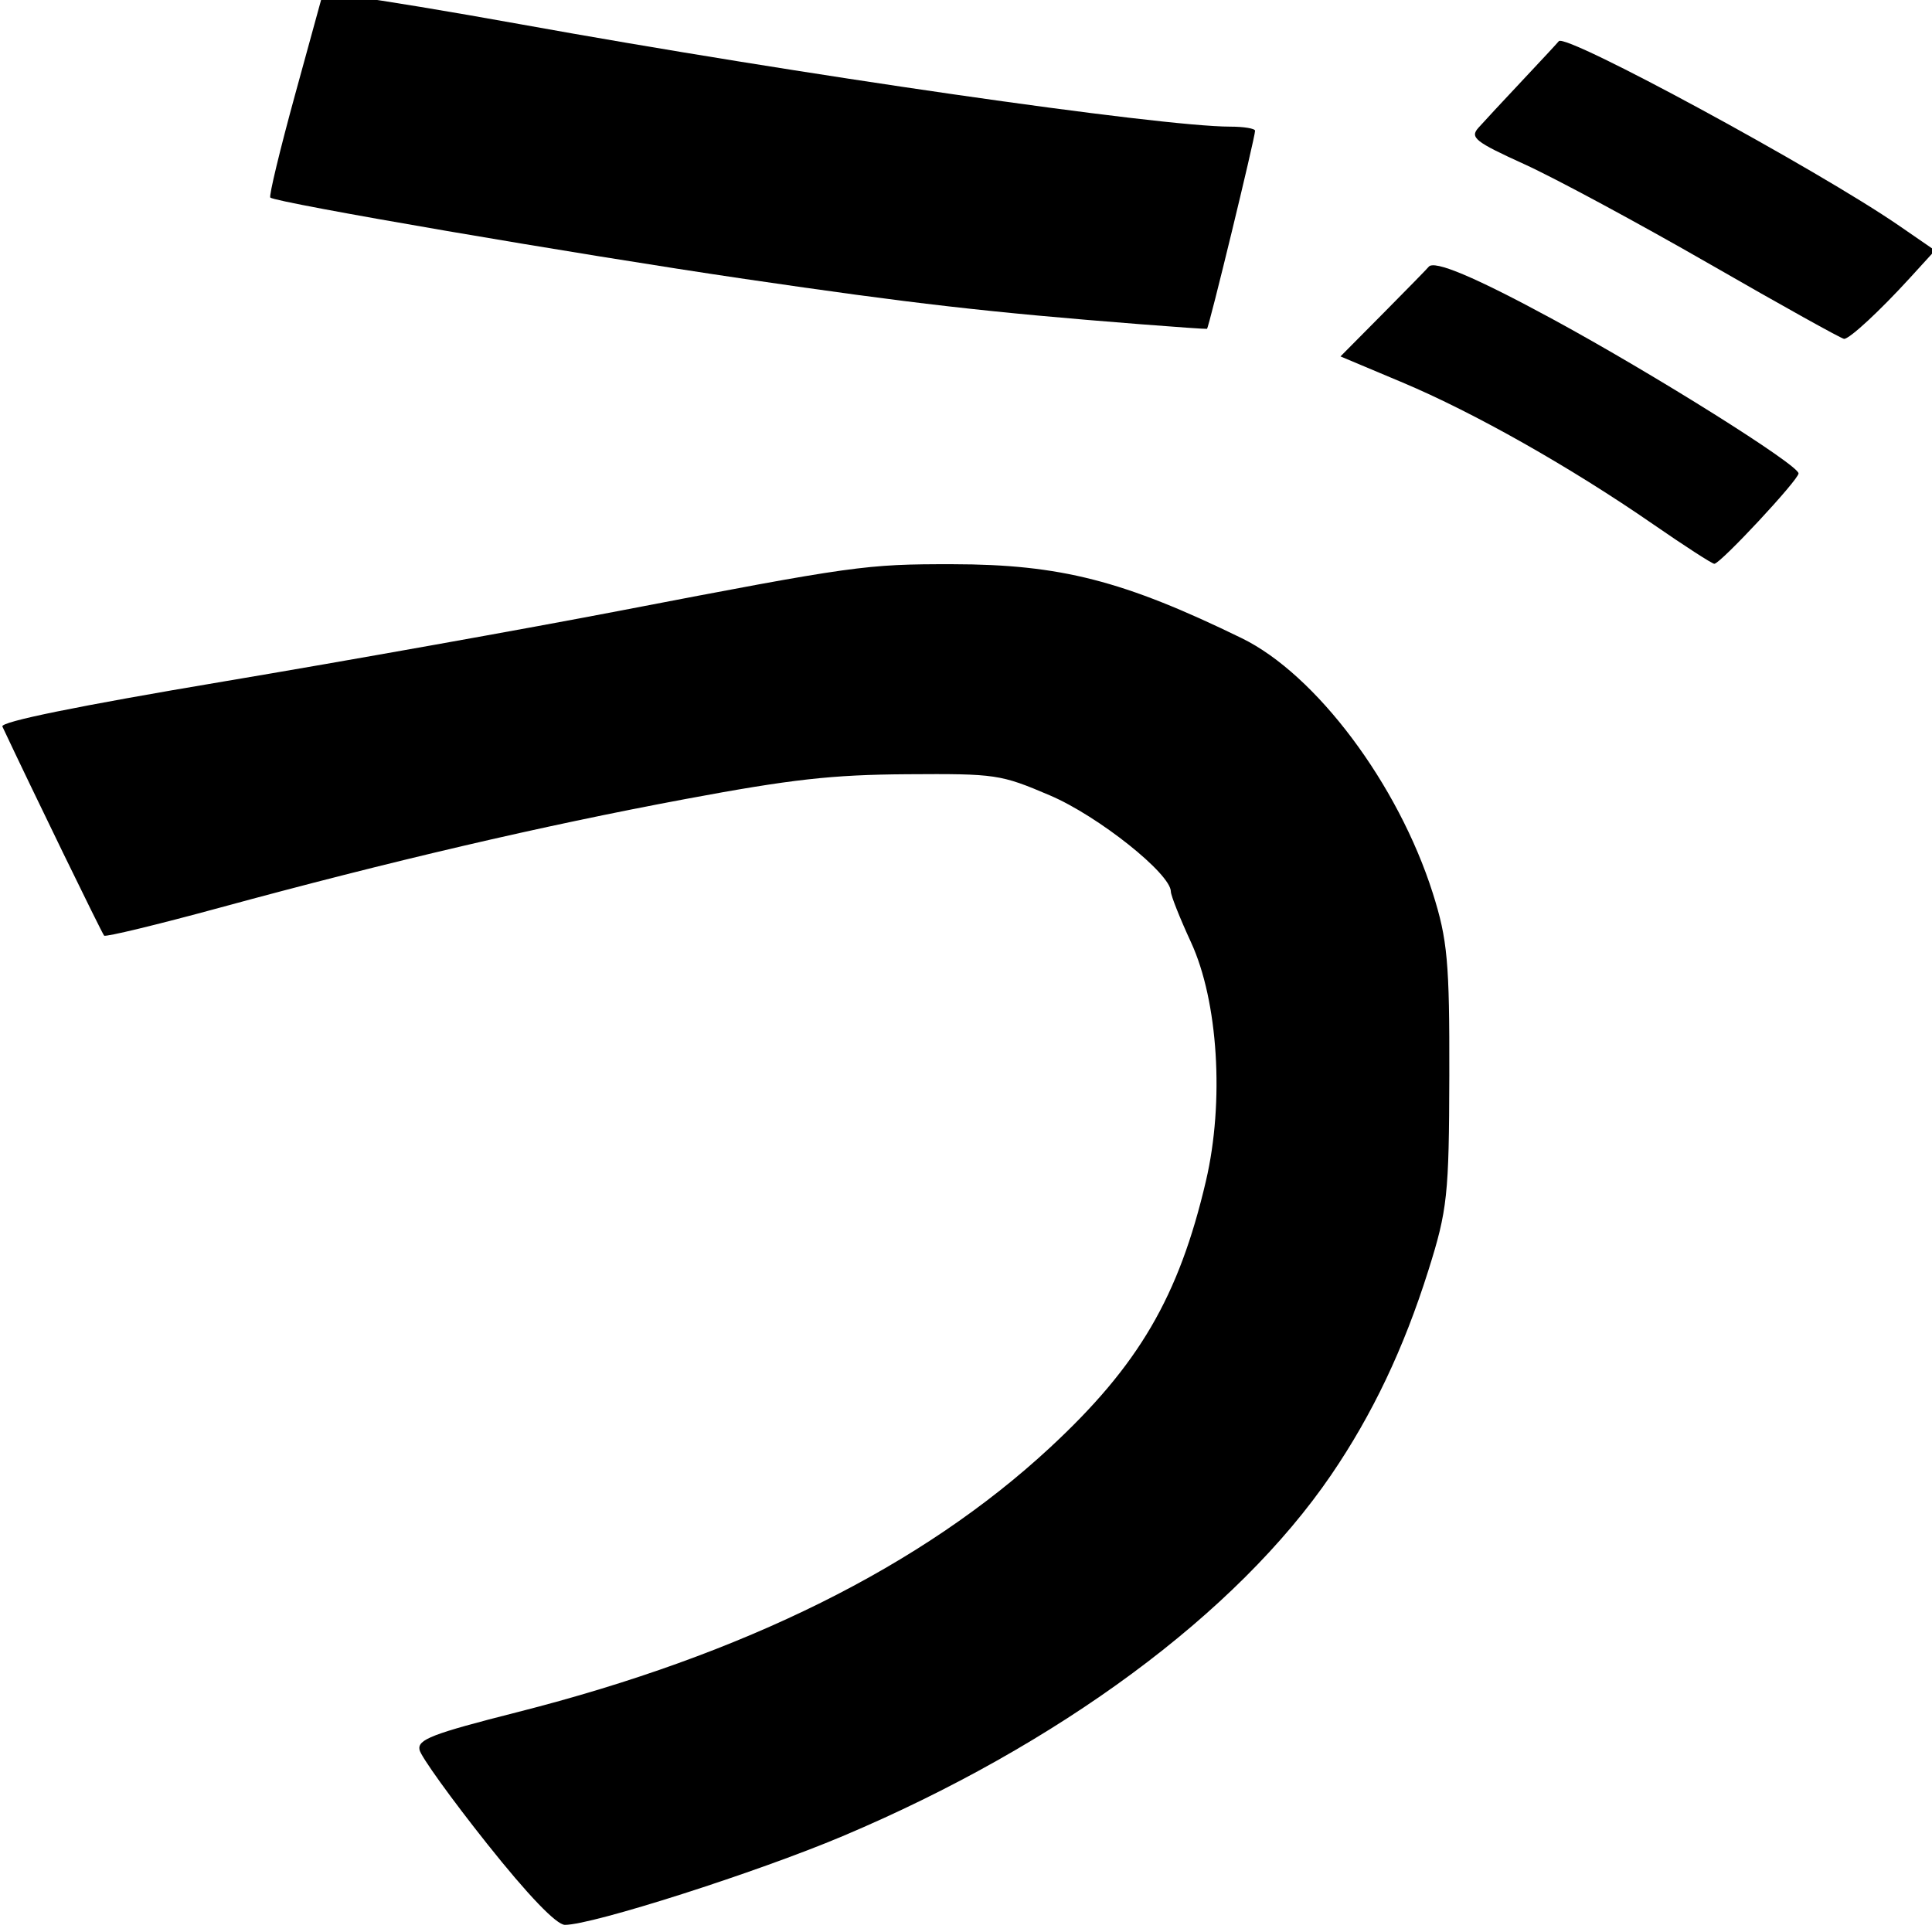
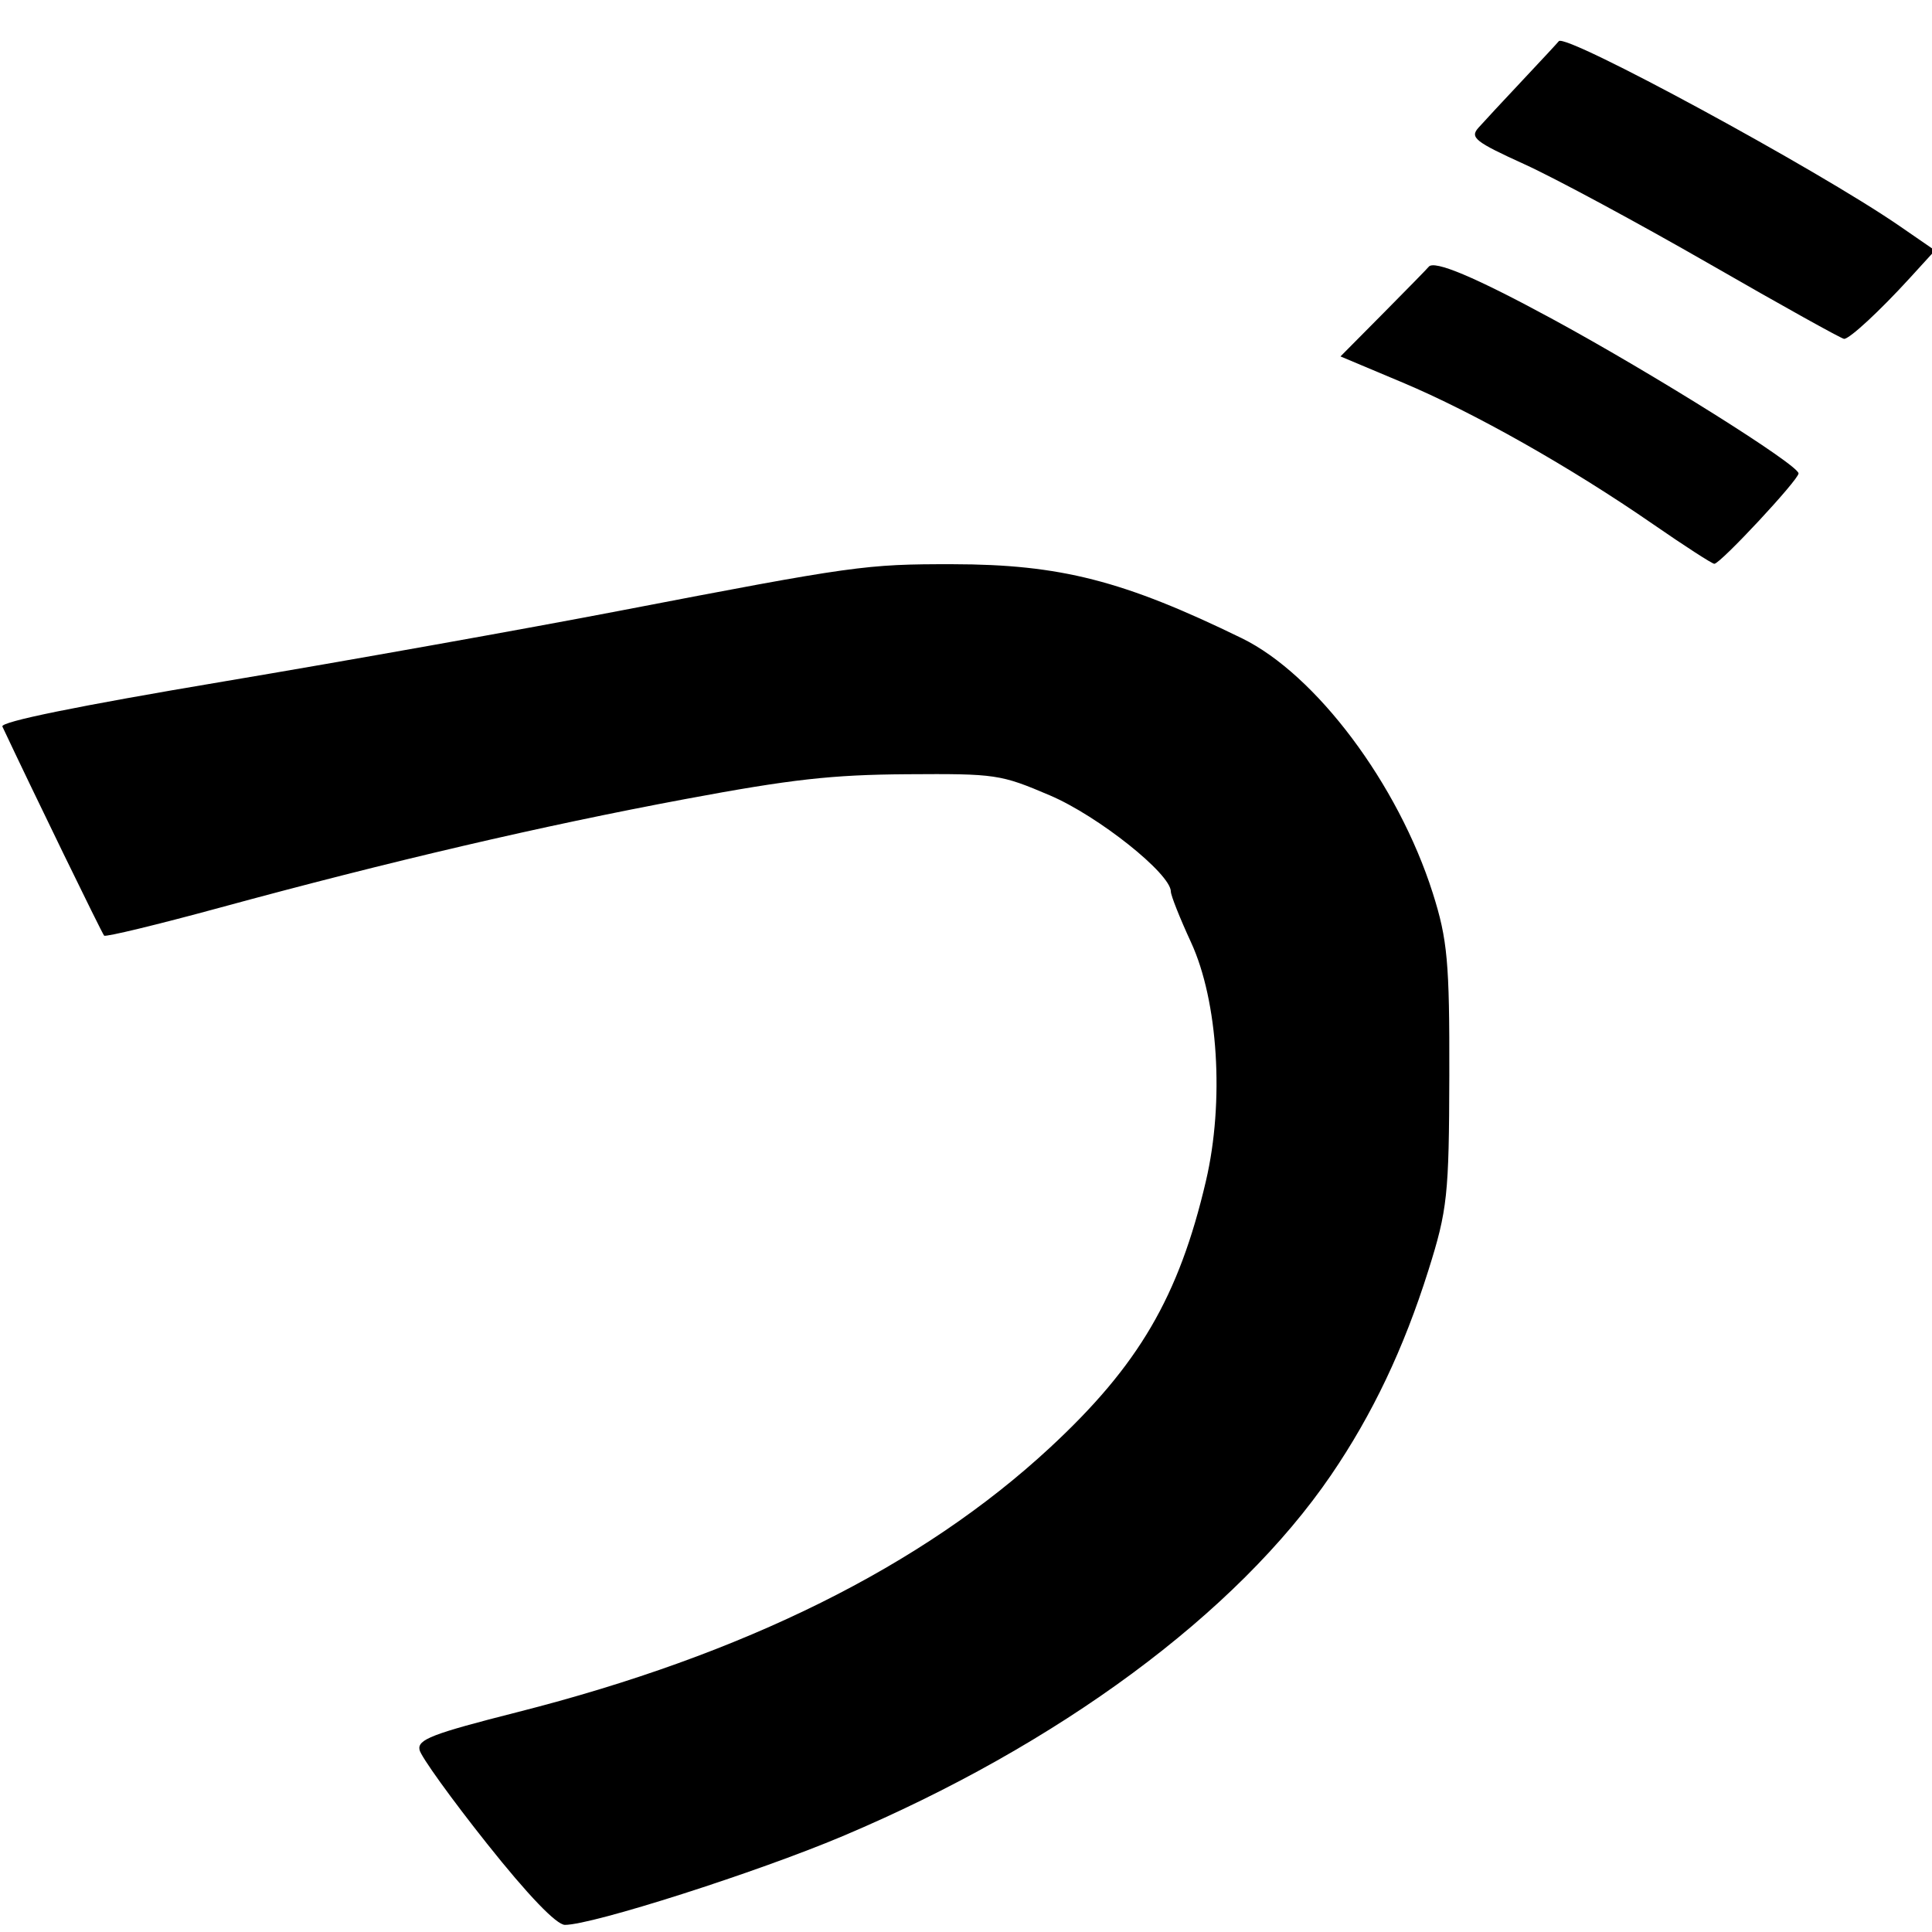
<svg xmlns="http://www.w3.org/2000/svg" xmlns:ns1="http://sodipodi.sourceforge.net/DTD/sodipodi-0.dtd" xmlns:ns2="http://www.inkscape.org/namespaces/inkscape" width="360" height="360" id="svg2" ns1:version="0.32" ns2:version="0.46" ns1:docname="う.svg" ns2:output_extension="org.inkscape.output.svg.inkscape" version="1.0">
  <defs id="defs4">
    <ns2:perspective ns1:type="inkscape:persp3d" ns2:vp_x="0 : 526.18109 : 1" ns2:vp_y="0 : 1000 : 0" ns2:vp_z="744.09448 : 526.18109 : 1" ns2:persp3d-origin="372.04724 : 350.78739 : 1" id="perspective10" />
    <ns2:perspective id="perspective2390" ns2:persp3d-origin="372.04724 : 350.78739 : 1" ns2:vp_z="744.09448 : 526.18109 : 1" ns2:vp_y="0 : 1000 : 0" ns2:vp_x="0 : 526.18109 : 1" ns1:type="inkscape:persp3d" />
    <ns2:perspective ns1:type="inkscape:persp3d" ns2:vp_x="0 : 526.18109 : 1" ns2:vp_y="0 : 1000 : 0" ns2:vp_z="744.09448 : 526.18109 : 1" ns2:persp3d-origin="372.04724 : 350.78739 : 1" id="perspective2659" />
    <ns2:perspective id="perspective2657" ns2:persp3d-origin="372.04724 : 350.78739 : 1" ns2:vp_z="744.09448 : 526.18109 : 1" ns2:vp_y="0 : 1000 : 0" ns2:vp_x="0 : 526.18109 : 1" ns1:type="inkscape:persp3d" />
    <ns2:perspective ns1:type="inkscape:persp3d" ns2:vp_x="0 : 526.18109 : 1" ns2:vp_y="0 : 1000 : 0" ns2:vp_z="744.09448 : 526.18109 : 1" ns2:persp3d-origin="372.04724 : 350.78739 : 1" id="perspective2867" />
    <ns2:perspective id="perspective2865" ns2:persp3d-origin="372.04724 : 350.78739 : 1" ns2:vp_z="744.09448 : 526.18109 : 1" ns2:vp_y="0 : 1000 : 0" ns2:vp_x="0 : 526.18109 : 1" ns1:type="inkscape:persp3d" />
  </defs>
  <ns1:namedview id="base" pagecolor="#ffffff" bordercolor="#666666" borderopacity="1.0" gridtolerance="10000" guidetolerance="10" objecttolerance="10" ns2:pageopacity="0.0" ns2:pageshadow="2" ns2:zoom="0.36597222" ns2:cx="107.20678" ns2:cy="118.3218" ns2:document-units="px" ns2:current-layer="layer1" showgrid="false" ns2:window-width="1280" ns2:window-height="747" ns2:window-x="-8" ns2:window-y="-8" />
  <g ns2:label="Layer 1" ns2:groupmode="layer" id="layer1">
    <path style="fill:#ff0000;fill-opacity:1;stroke:#ff1111;stroke-width:0;stroke-miterlimit:4;stroke-dasharray:none;stroke-opacity:1" d="" id="path2446" />
    <path style="fill:#ff0000;fill-opacity:1;stroke:#ff1111;stroke-width:0;stroke-miterlimit:4;stroke-dasharray:none;stroke-opacity:1" d="" id="path2698" />
    <path style="fill:#ff0000;fill-opacity:1;stroke:#ff1111;stroke-width:0;stroke-miterlimit:4;stroke-dasharray:none;stroke-opacity:1" d="" id="path2902" />
    <g id="g2473" style="fill:#000000" transform="matrix(1.412,0,0,1.224,-826.412,-576.196)">
-       <path id="path2422" d="M 735.75,520.105 C 715.712,518.287 705.687,516.964 683.585,513.218 C 661.274,509.437 621.74,501.615 620.95,500.825 C 620.744,500.619 622.222,493.54 624.233,485.094 L 627.889,469.737 L 632.575,470.35 C 635.152,470.687 644.761,472.525 653.928,474.434 C 690.8,482.113 738.291,490.017 747.62,490.027 C 749.425,490.028 750.903,490.311 750.903,490.654 C 750.903,491.696 744.793,520.731 744.557,520.81 C 744.436,520.851 740.473,520.534 735.75,520.105 L 735.75,520.105 z" style="fill:#000000;fill-opacity:1;stroke:#ff1111;stroke-width:0;stroke-miterlimit:4;stroke-dasharray:none;stroke-opacity:1" />
      <path id="path2424" d="M 649.531,751.398 C 644.837,744.588 640.838,738.176 640.644,737.151 C 640.343,735.561 642.259,734.709 653.592,731.386 C 683.505,722.616 706.938,709.19 723.81,691.155 C 735.55,678.606 740.847,668.163 744.421,650.526 C 746.865,638.467 746.034,623.158 742.45,614.199 C 740.987,610.544 739.791,607.071 739.791,606.48 C 739.791,603.768 730.198,594.966 723.829,591.834 C 717.299,588.622 716.716,588.523 704.955,588.614 C 695.036,588.691 689.697,589.381 675.734,592.39 C 656.799,596.469 636.815,601.848 614.282,608.928 C 606.088,611.503 599.22,613.419 599.02,613.186 C 598.746,612.868 589.514,590.981 585.591,581.35 C 585.298,580.63 595.527,578.227 614.736,574.505 C 631.013,571.351 654.559,566.501 667.06,563.728 C 698.019,556.86 699.488,556.623 711.002,556.641 C 725.2,556.664 733.546,559.128 749.144,567.903 C 758.94,573.414 769.783,590.104 774.352,606.702 C 776.301,613.782 776.571,617.225 776.537,634.482 C 776.501,652.67 776.289,654.944 773.773,664.151 C 770.519,676.063 766.383,686.096 760.934,695.302 C 748.468,716.361 724.978,736.394 696.468,750.279 C 685.152,755.79 663.469,763.781 659.832,763.781 C 658.709,763.781 654.951,759.263 649.531,751.398 L 649.531,751.398 z" style="fill:#000000;fill-opacity:1;stroke:#ff1111;stroke-width:0;stroke-miterlimit:4;stroke-dasharray:none;stroke-opacity:1" />
      <path id="path2426" d="M 803.431,550.554 C 792.527,541.86 779.809,533.562 770.373,528.984 L 762.175,525.007 L 767.873,518.378 C 771.007,514.731 773.677,511.58 773.807,511.374 C 774.497,510.278 779.971,512.943 790.244,519.379 C 803.529,527.702 822.623,541.526 822.623,542.821 C 822.623,543.798 812.321,556.555 811.512,556.579 C 811.234,556.588 807.597,553.876 803.431,550.554 z" style="fill:#000000;fill-opacity:1;stroke:#ff1111;stroke-width:0;stroke-miterlimit:4;stroke-dasharray:none;stroke-opacity:1" />
      <path id="path2428" d="M 810.961,510.99 C 801.541,504.74 790.514,497.884 786.456,495.755 C 779.929,492.329 779.228,491.689 780.379,490.199 C 781.095,489.272 783.719,486.014 786.21,482.959 C 788.701,479.903 790.85,477.231 790.985,477.021 C 791.821,475.72 825.136,496.559 835.921,505.13 L 840.631,508.873 L 837.326,513.051 C 833.328,518.103 829.389,522.313 828.638,522.337 C 828.335,522.347 820.38,517.241 810.961,510.99 z" style="fill:#000000;fill-opacity:1;stroke:#ff1111;stroke-width:0;stroke-miterlimit:4;stroke-dasharray:none;stroke-opacity:1" />
    </g>
  </g>
</svg>